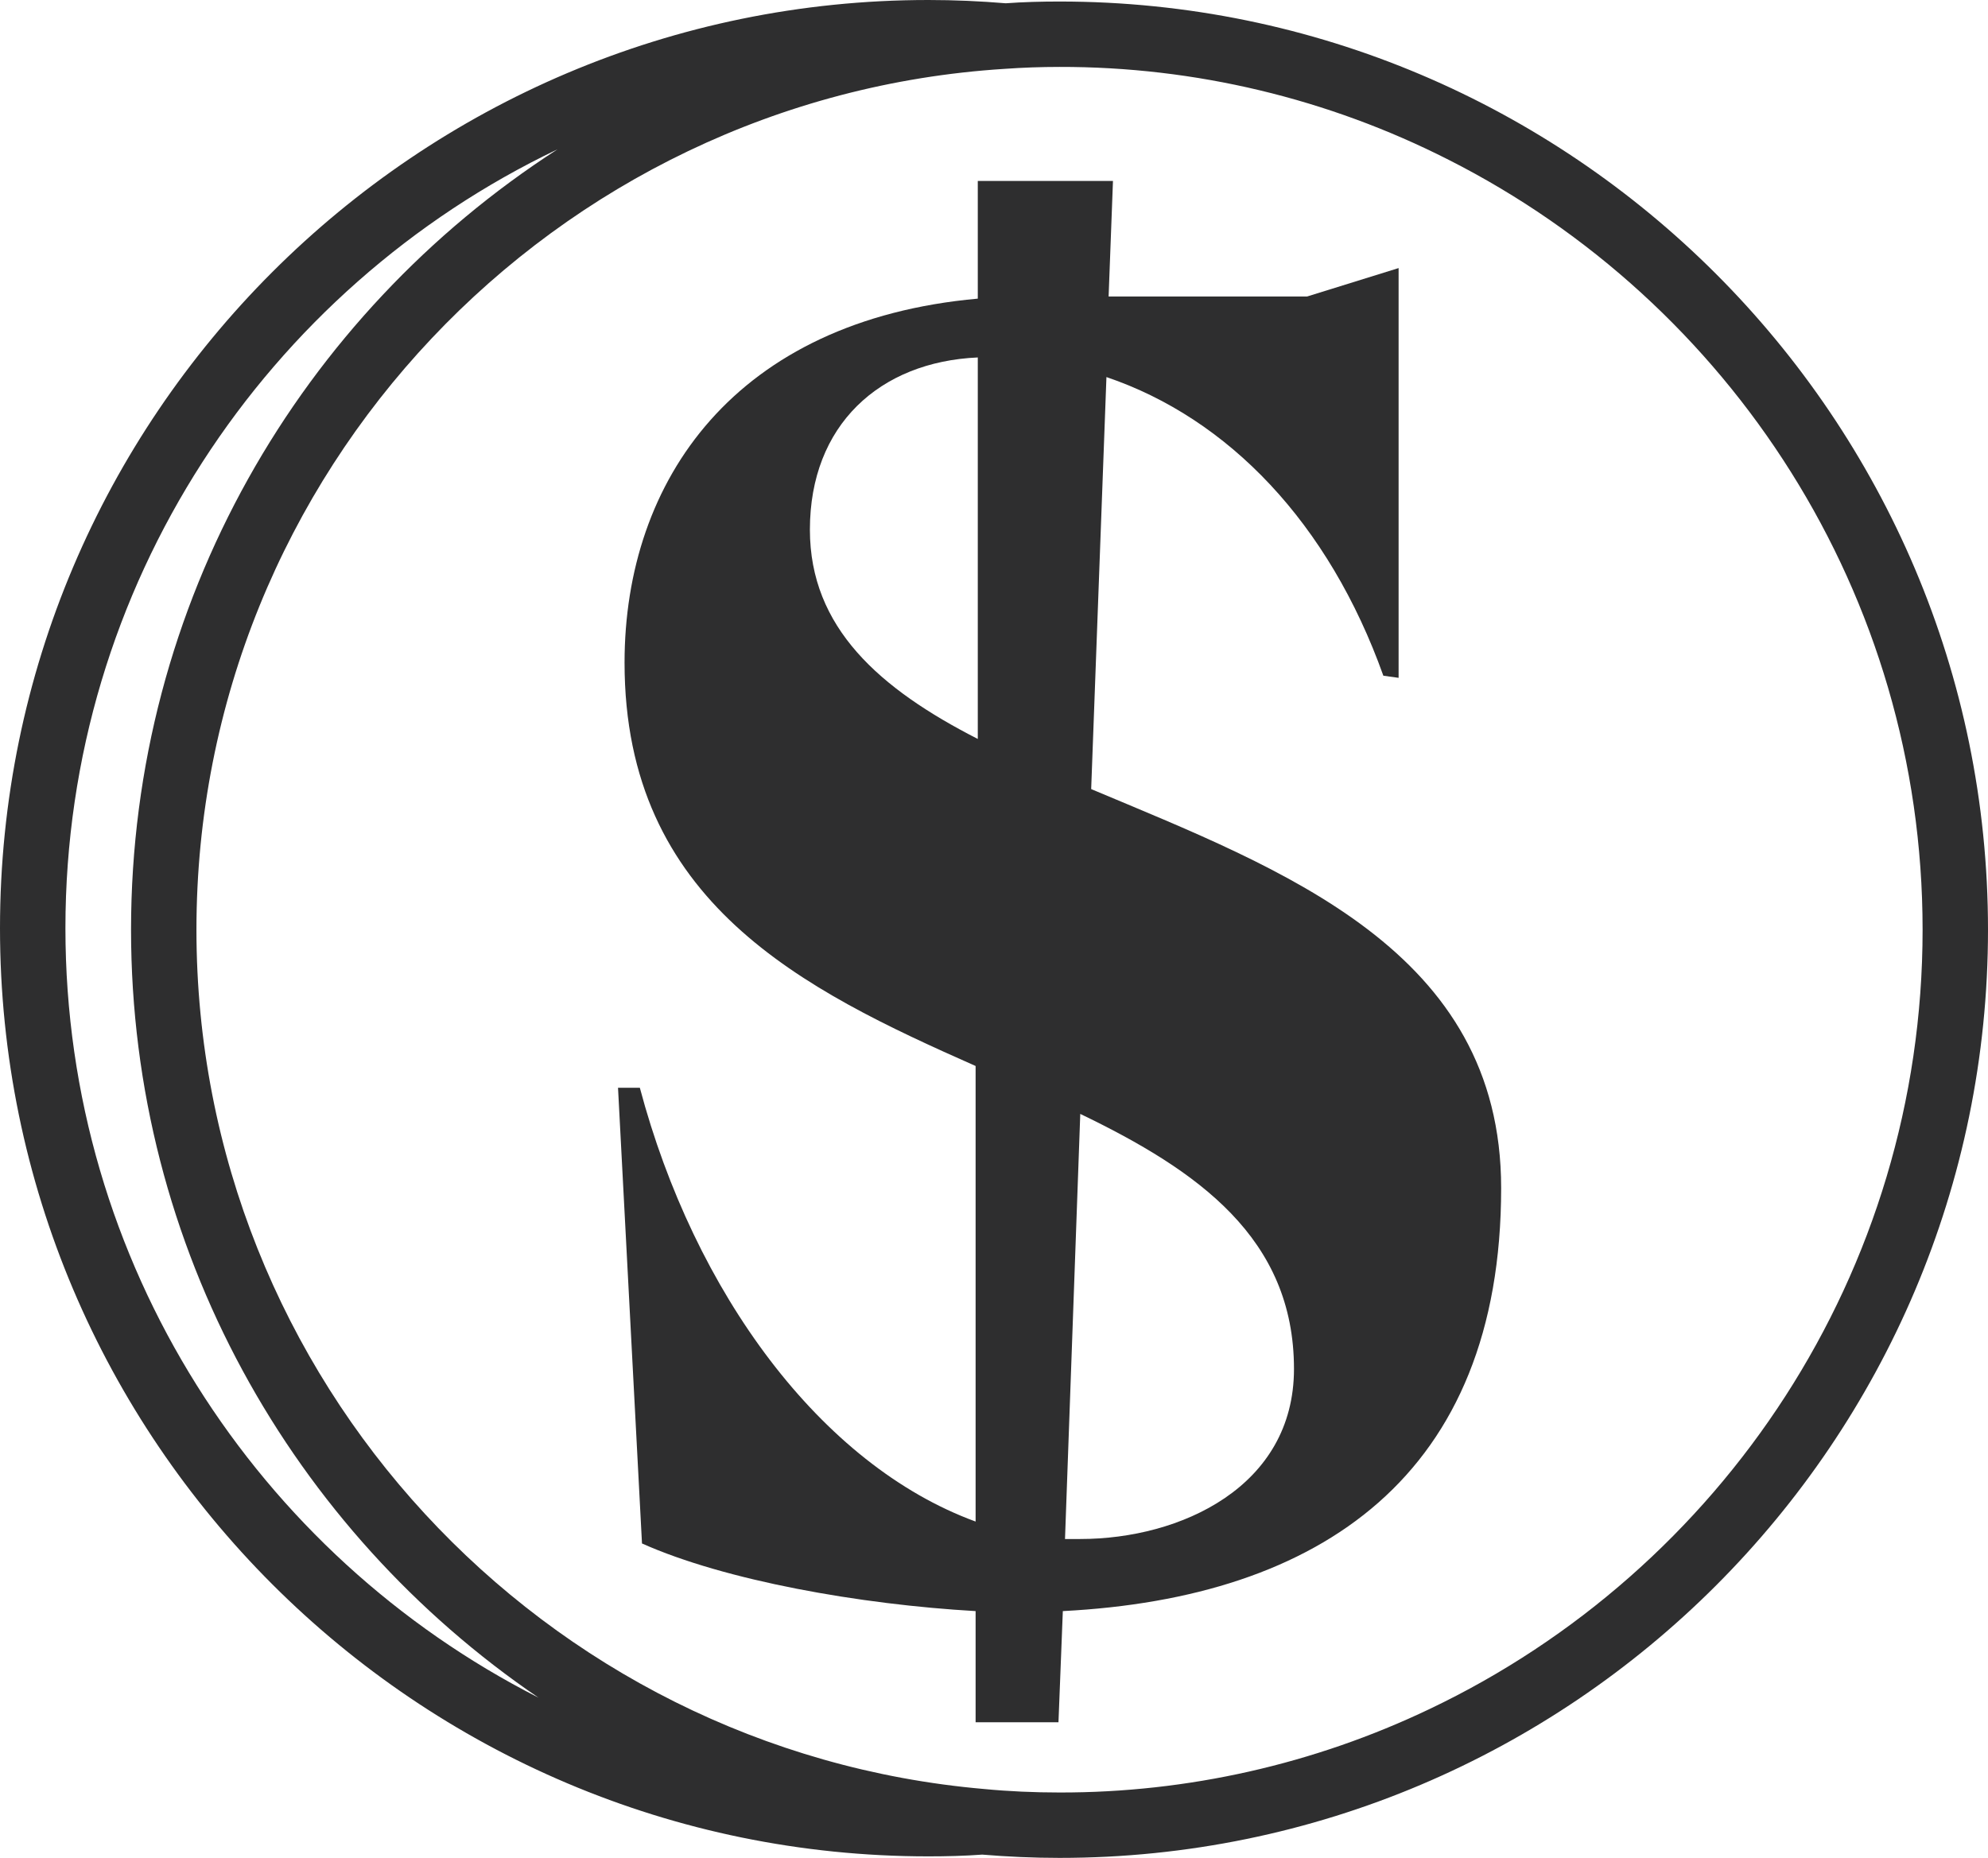
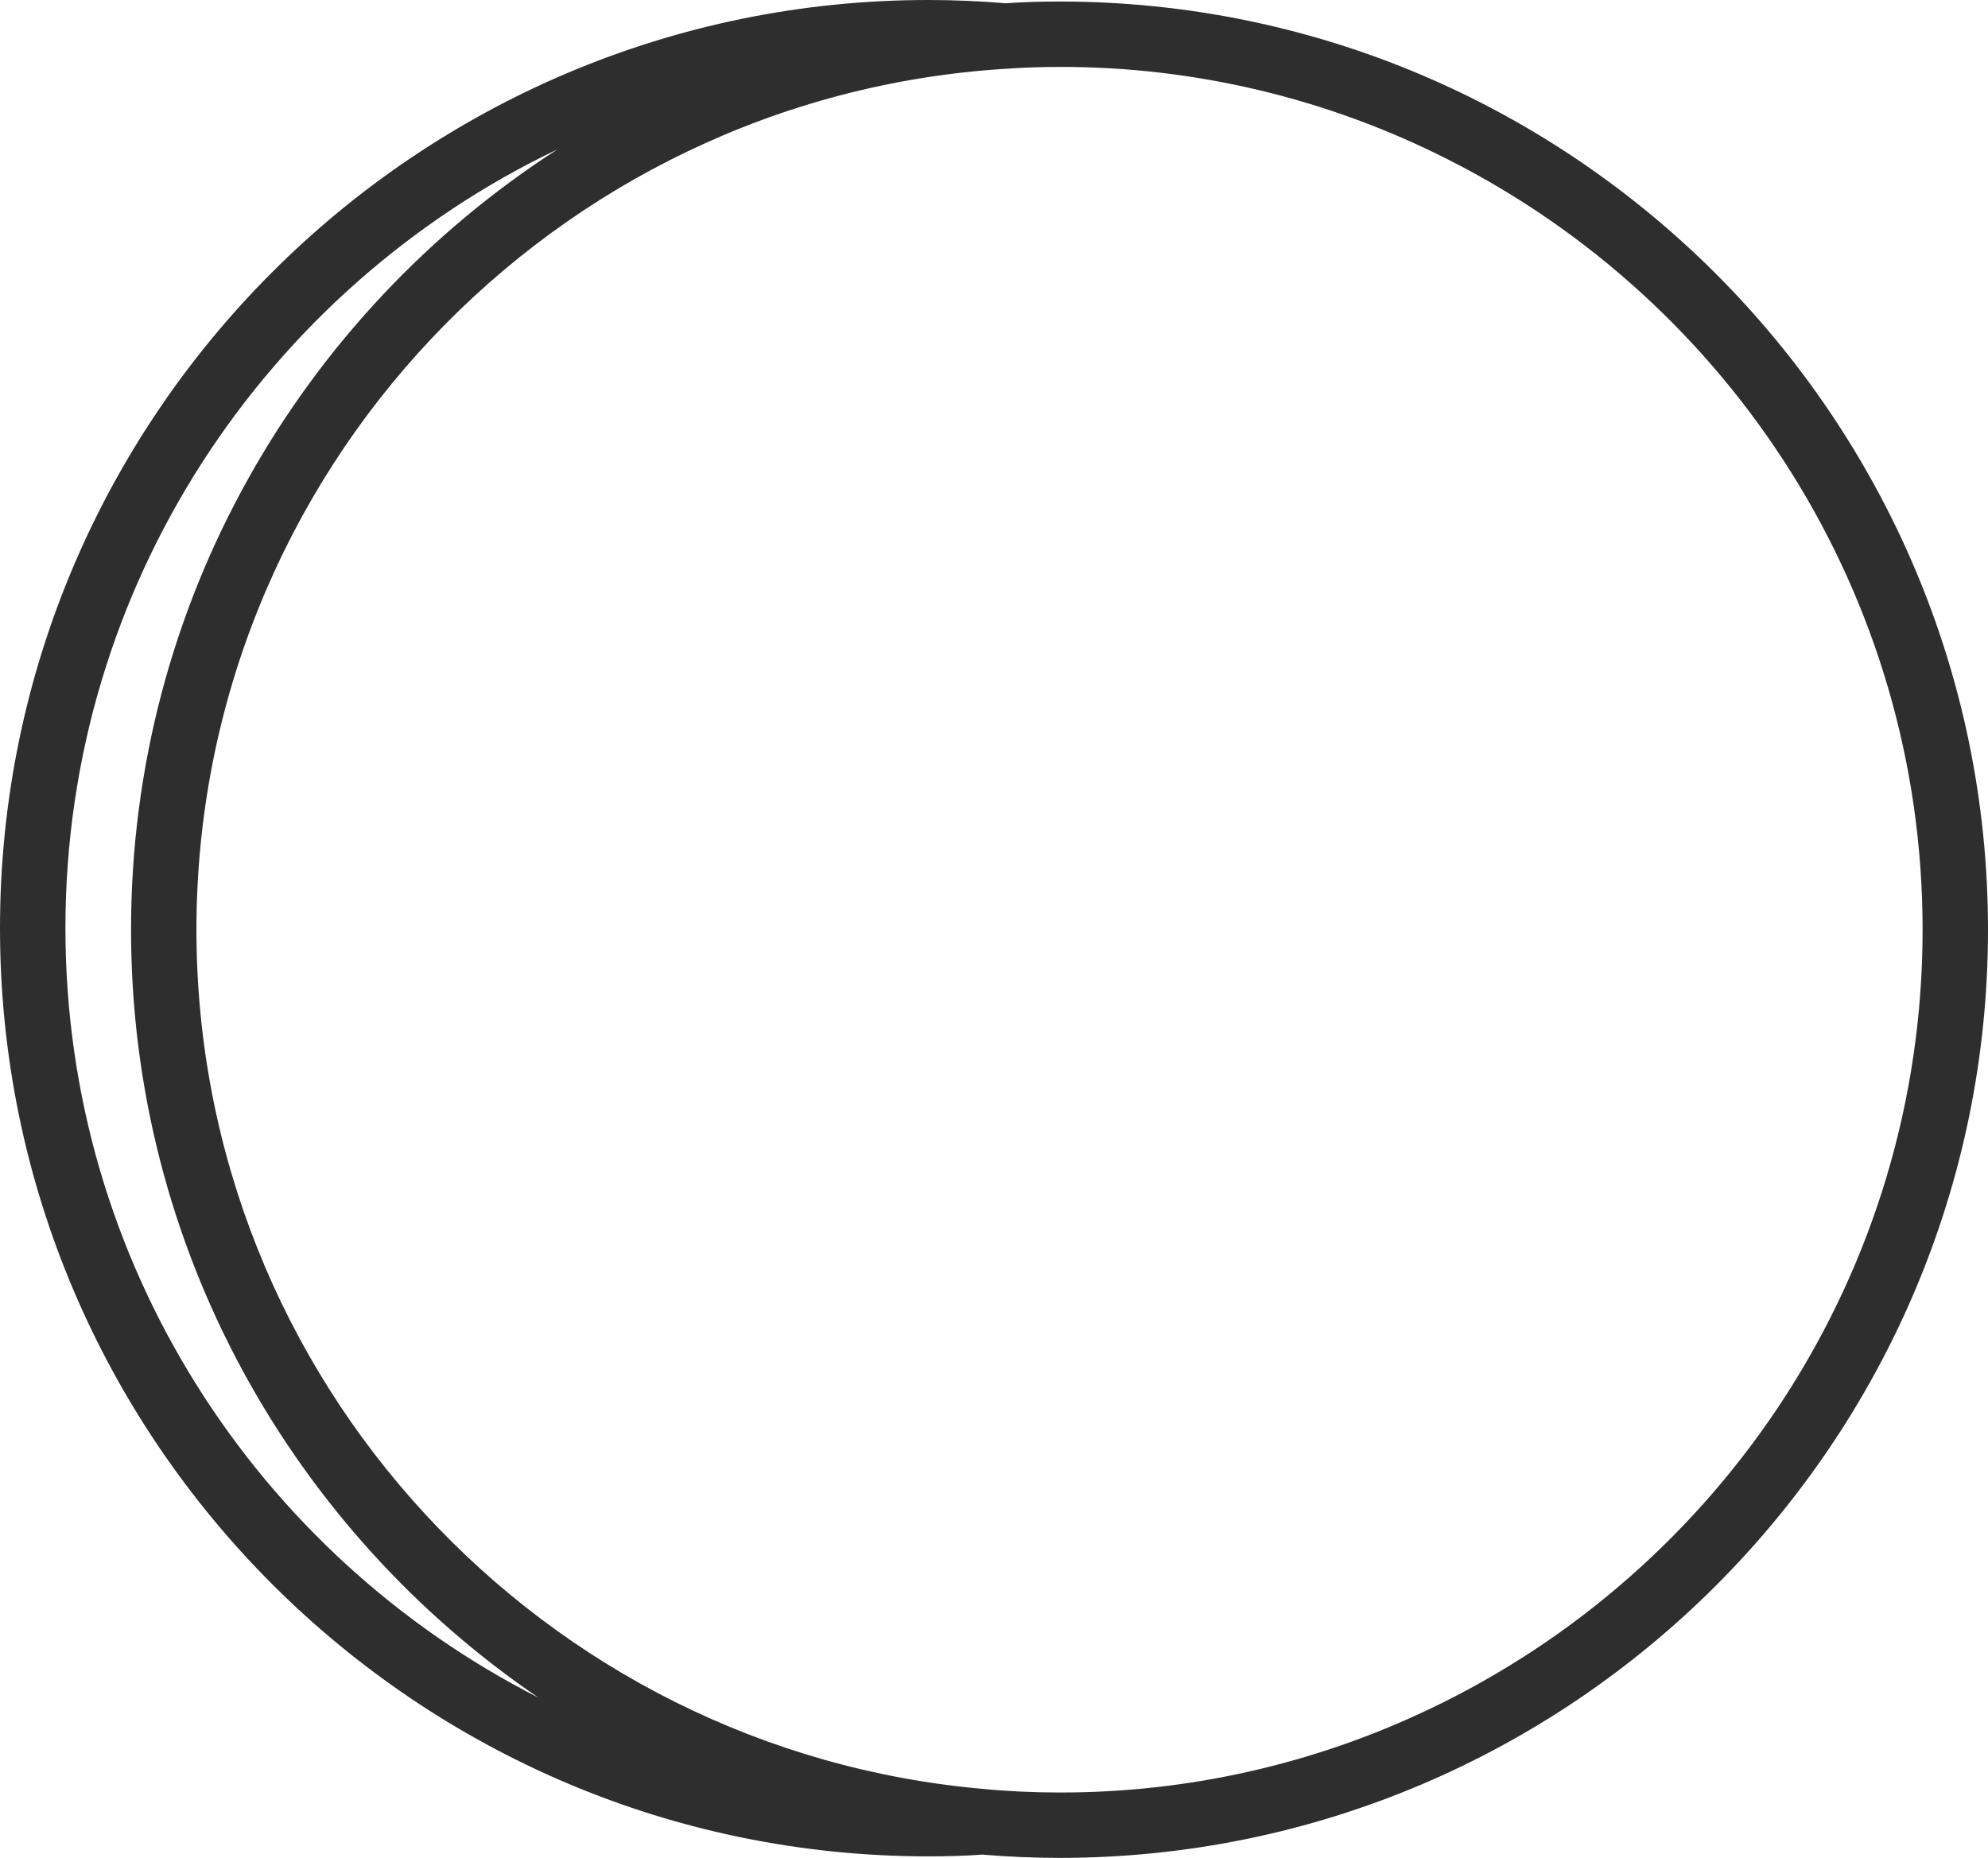
<svg xmlns="http://www.w3.org/2000/svg" id="ewar8mo0dad91" viewBox="0 0 940.44 879.07" shape-rendering="geometricPrecision" text-rendering="geometricPrecision">
  <style>#ewar8mo0dad92_to {animation: ewar8mo0dad92_to__to 2300ms linear infinite normal forwards}@keyframes ewar8mo0dad92_to__to { 0% {transform: translate(470.22px,439.535px)} 4.348% {transform: translate(470.22px,439.535px);animation-timing-function: cubic-bezier(0,0,0.06,0.975)} 56.522% {transform: translate(470.22px,1112.913px);animation-timing-function: cubic-bezier(0.645,0.015,0.265,1.01)} 91.304% {transform: translate(470.22px,383.046px)} 100% {transform: translate(470.22px,439.535px)} }</style>
  <g id="ewar8mo0dad92_to" transform="translate(470.22,439.535)">
    <g id="ewar8mo0dad92" transform="translate(-470.22,-439.535)">
      <path id="ewar8mo0dad93" d="M531.14,61.42C522.58,61.42,514.14,61.63,505.66,62.25C493.6,61.25,481.42,60.7,469.05,60.7C226.87,60.7,29.87,257.7,29.87,499.87C29.87,742.04,226.87,939.05,469.05,939.05C477.61,939.05,486.05,938.84,494.52,938.22C506.59,939.22,518.76,939.77,531.14,939.77C773.31,939.77,970.31,742.77,970.31,500.59C970.31,258.41,773.31,61.42,531.14,61.42ZM60.82,499.87C60.82,337.53,156.02,197.05,293.61,131.35C172.31,209.53,91.86,345.88,91.86,500.59C91.86,651.49,168.39,784.85,284.63,863.96C151.89,796.5,60.82,658.61,60.82,499.87ZM706.17,869.32C651.529,895.421,591.725,908.923,531.17,908.83C519.1,908.83,507.17,908.31,495.28,907.17C286.8,889,122.8,713.68,122.8,500.59C122.8,284.2,292,106.8,504.94,93.29C513.6,92.67,522.37,92.36,531.14,92.36C595.085,92.253,658.143,107.312,715.14,136.3C848.14,203.65,939.37,341.65,939.37,500.59C939.37,663.14,844,803.72,706.17,869.32Z" transform="matrix(1 0 0 1 -29.87 -60.7)" fill="rgb(46,46,47)" stroke="none" stroke-width="1" />
-       <path id="ewar8mo0dad94" d="M546.06,434.06L553.28,239.11C611.04,258.71,658.49,308.22,684.28,380.42L691.49,381.42L691.49,187.54L648.17,201L554.31,201L556.37,146.33L492.42,146.33L492.42,202C377.93,212.32,325.32,287.61,325.32,374.26C325.32,487.72,409.9,528.98,491.39,565.08L491.39,780.63C418.16,753.82,358.33,672.33,332.55,575.38L322.23,575.38L333.57,791C372.77,808.53,436.72,819.88,491.39,823L491.39,875.6L530.59,875.6L532.65,823C654.36,816.74,740,759,740,622.82C740,510.39,636.83,472.22,546.06,434.06ZM492.42,410.34C446,386.61,413,357.73,413,311.32C413,261.81,446,231.89,492.42,229.83ZM540.9,788.89L533.68,788.89L540.9,587.75C596.6,614.57,642,646.55,642,708.43C642,764.13,588.35,788.89,540.9,788.89Z" transform="matrix(1 0 0 1 -29.87 -60.7)" fill="rgb(46,46,47)" stroke="none" stroke-width="1" />
    </g>
  </g>
</svg>